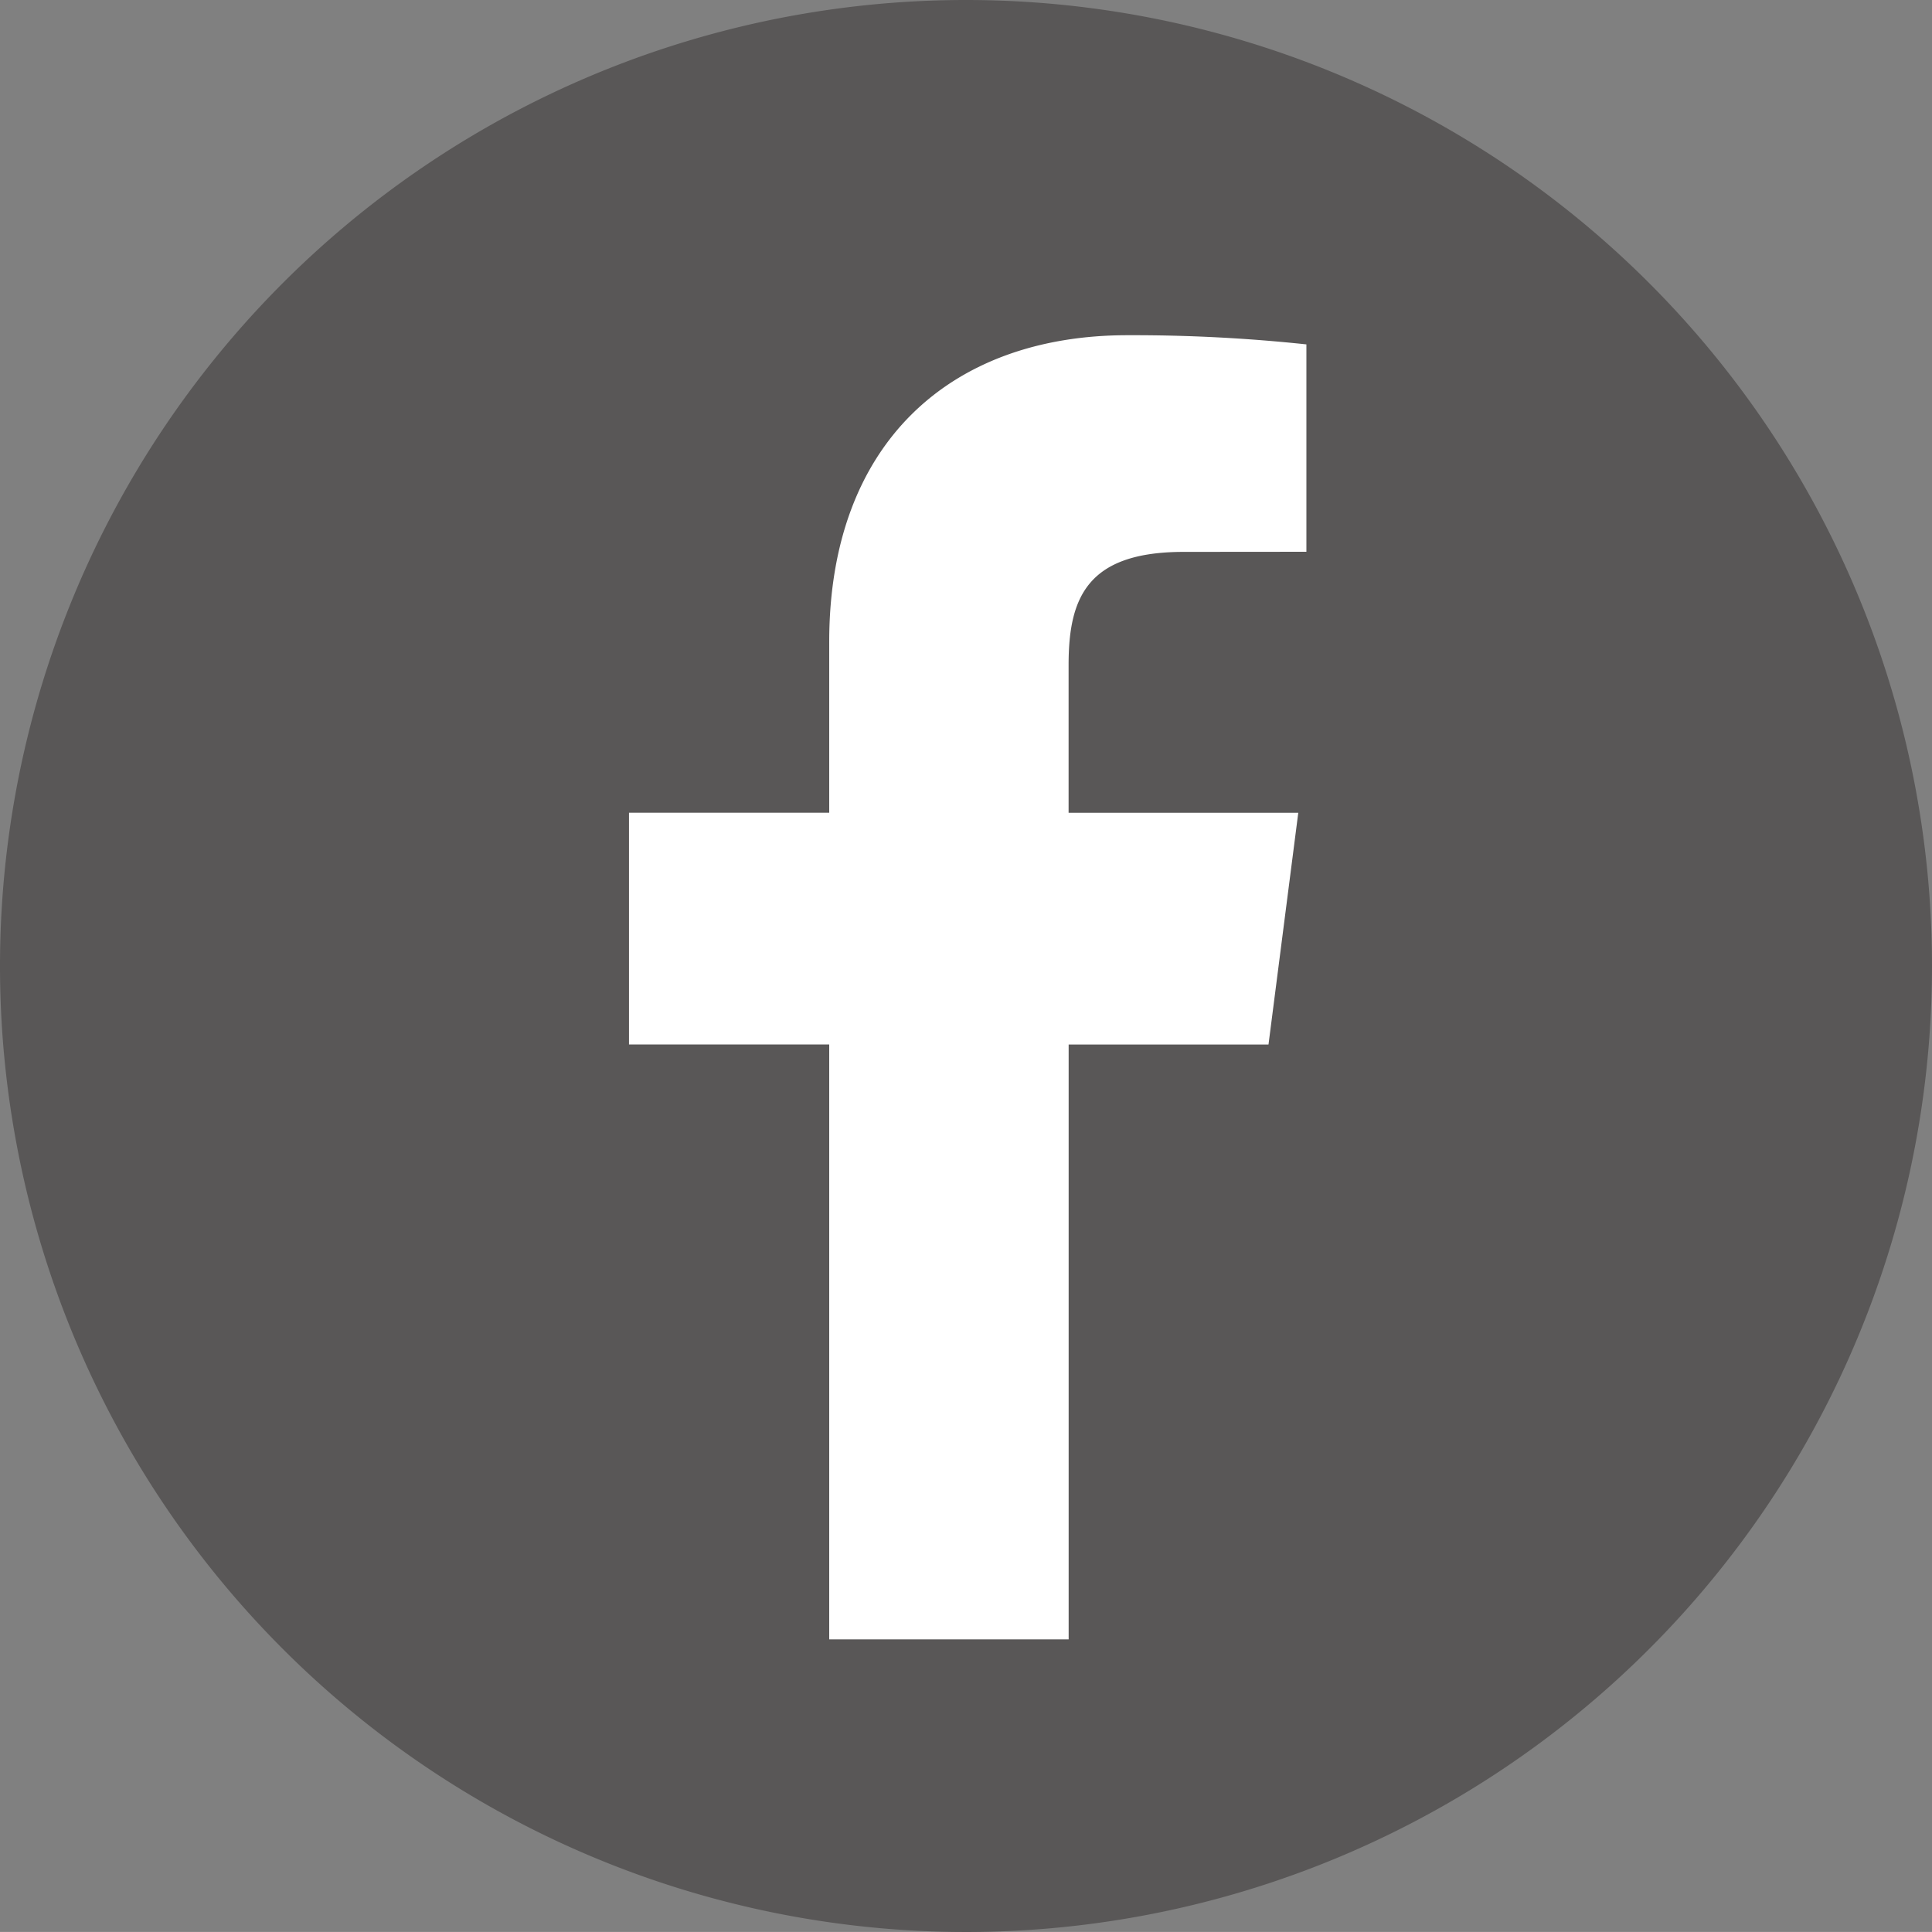
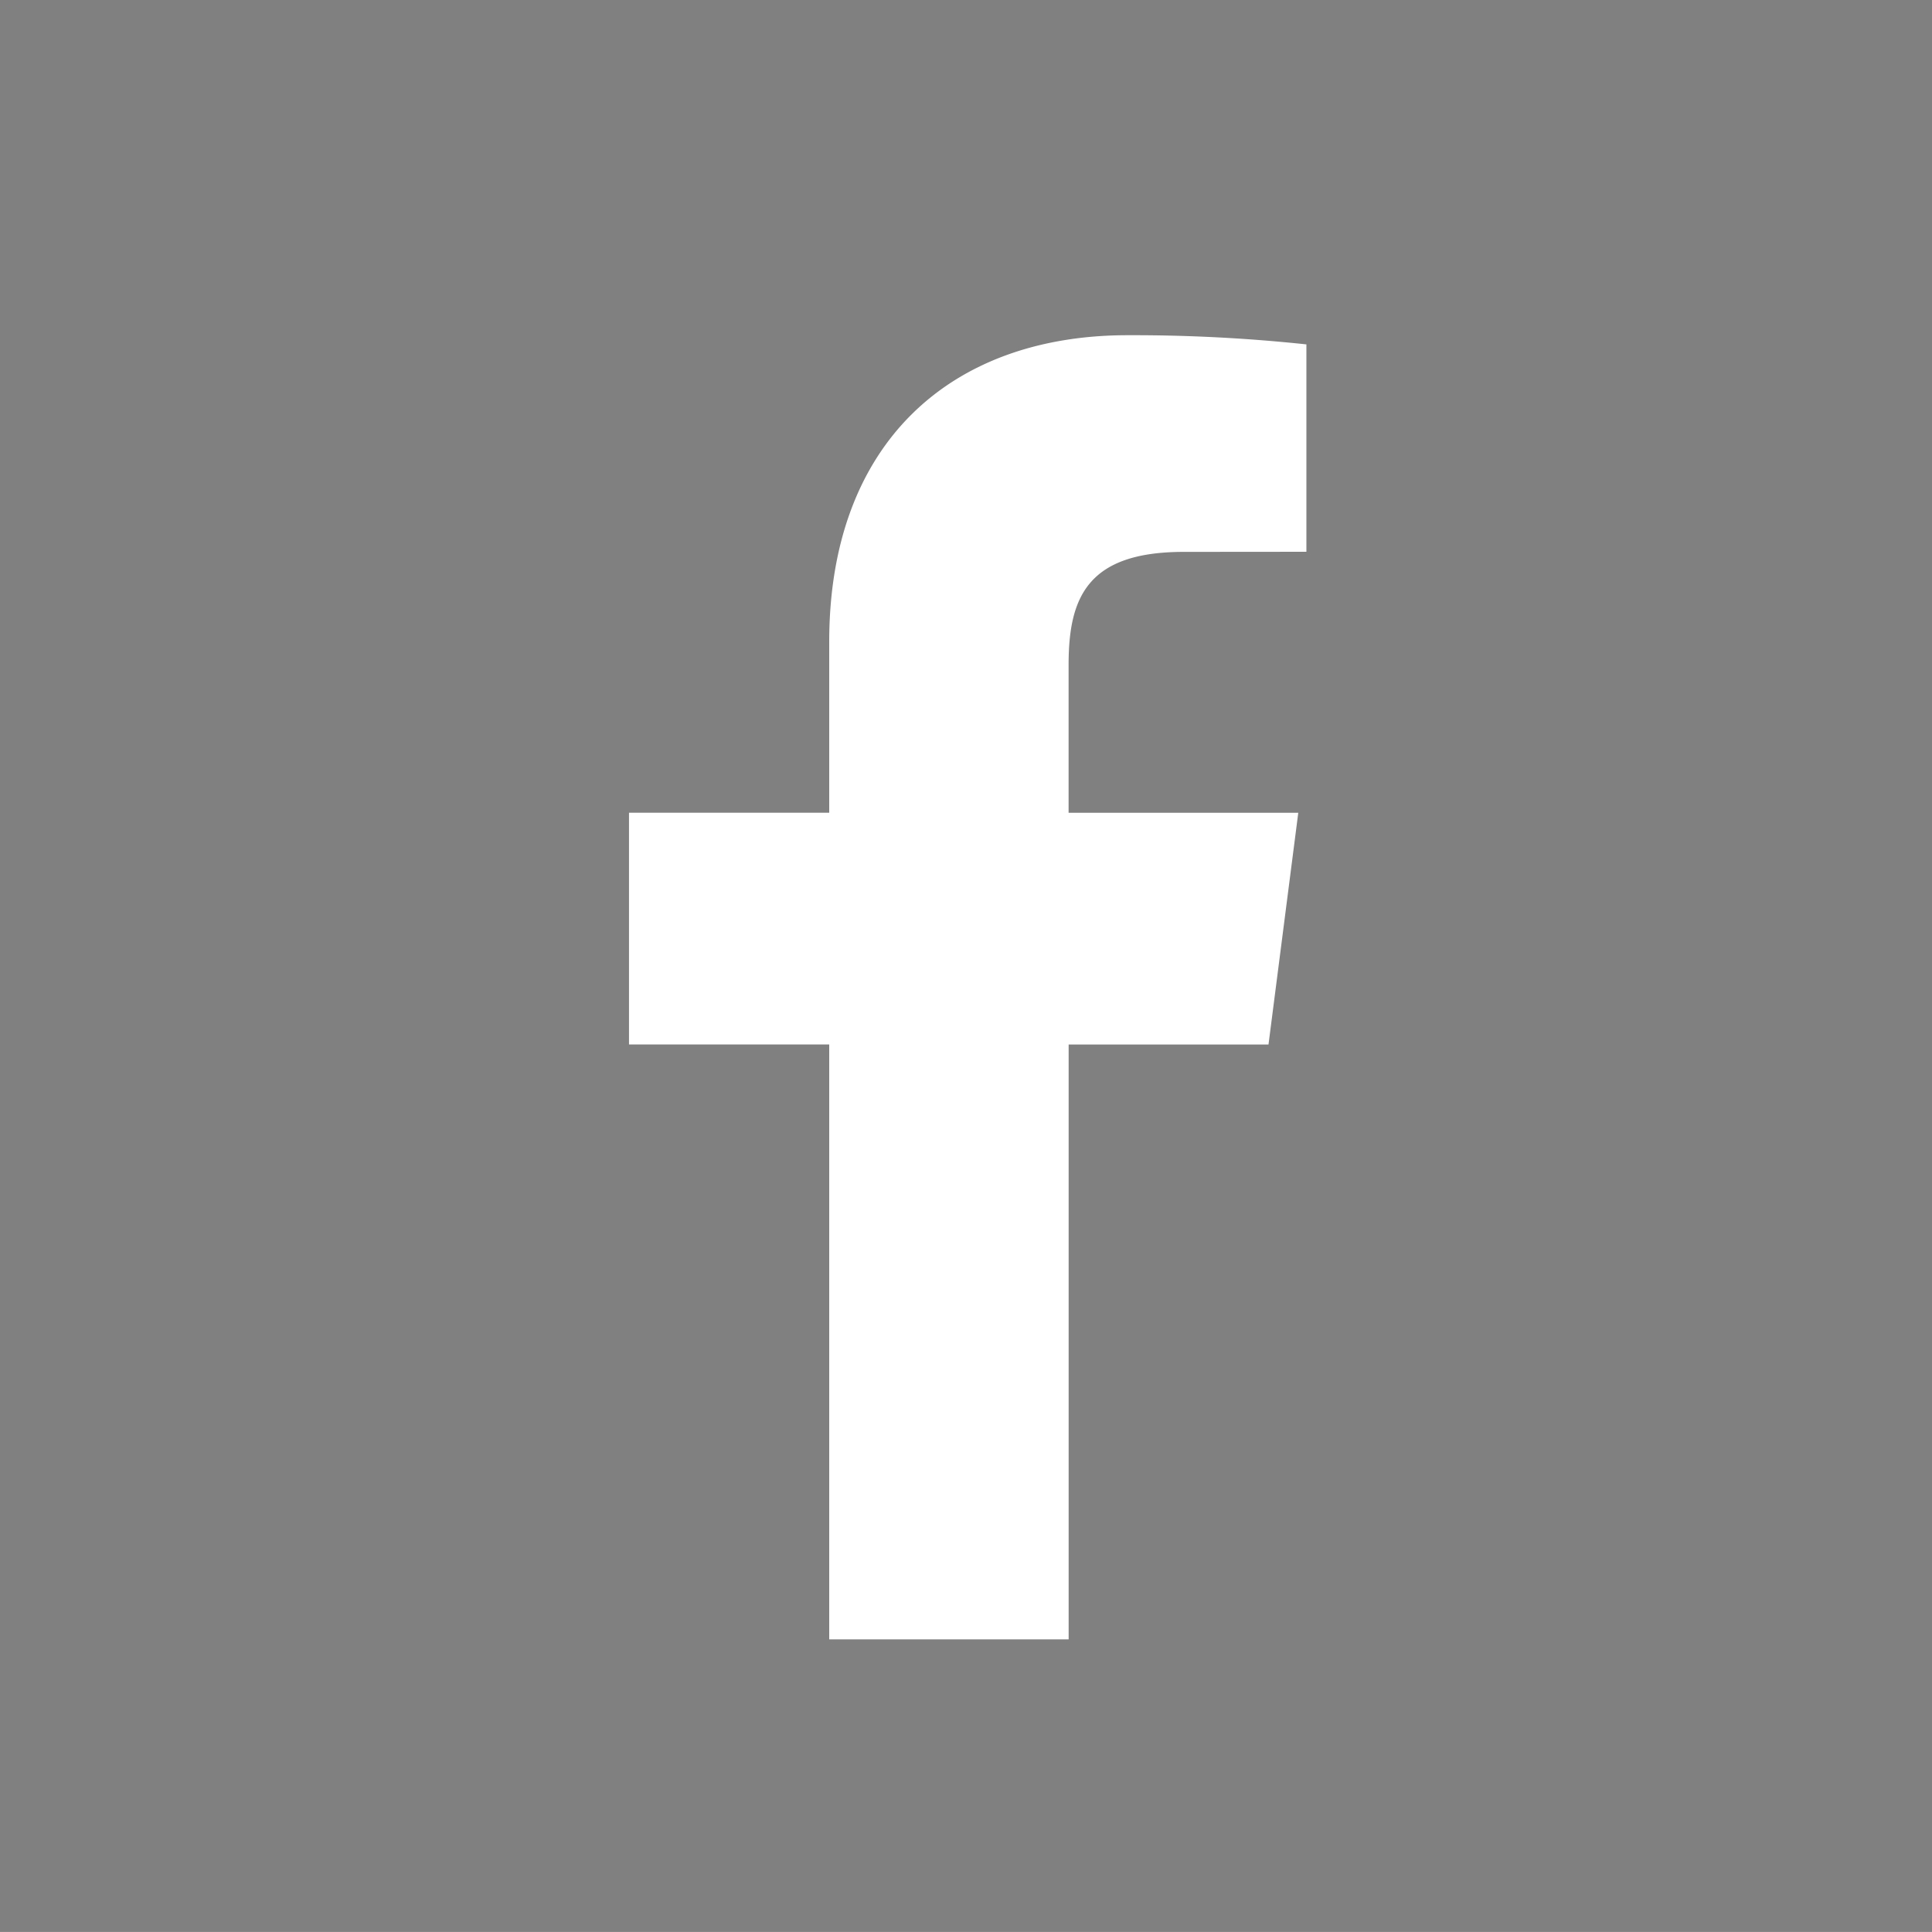
<svg xmlns="http://www.w3.org/2000/svg" width="36.852" height="36.851" viewBox="0 0 36.852 36.851">
  <rect x="0" y="0" width="36.852" height="36.851" fill="#808080" stroke="none" />
  <title>icon-fb</title>
  <g id="レイヤー_2" data-name="レイヤー 2">
    <g id="デザイン">
      <g>
-         <path d="M36.852,18.425A18.426,18.426,0,1,1,18.426,0,18.427,18.427,0,0,1,36.852,18.425Z" style="fill: #595757" />
        <path id="f" d="M20.384,31.27V19.924h3.812l.568-4.421h-4.381V12.68c0-1.282.357-2.153,2.196-2.153l2.34-.002V6.569a31.237,31.237,0,0,0-3.412-.175c-3.378,0-5.69,2.061-5.69,5.847v3.261H11.998v4.421h3.819V31.27Z" style="fill: #fff" />
      </g>
    </g>
  </g>
</svg>